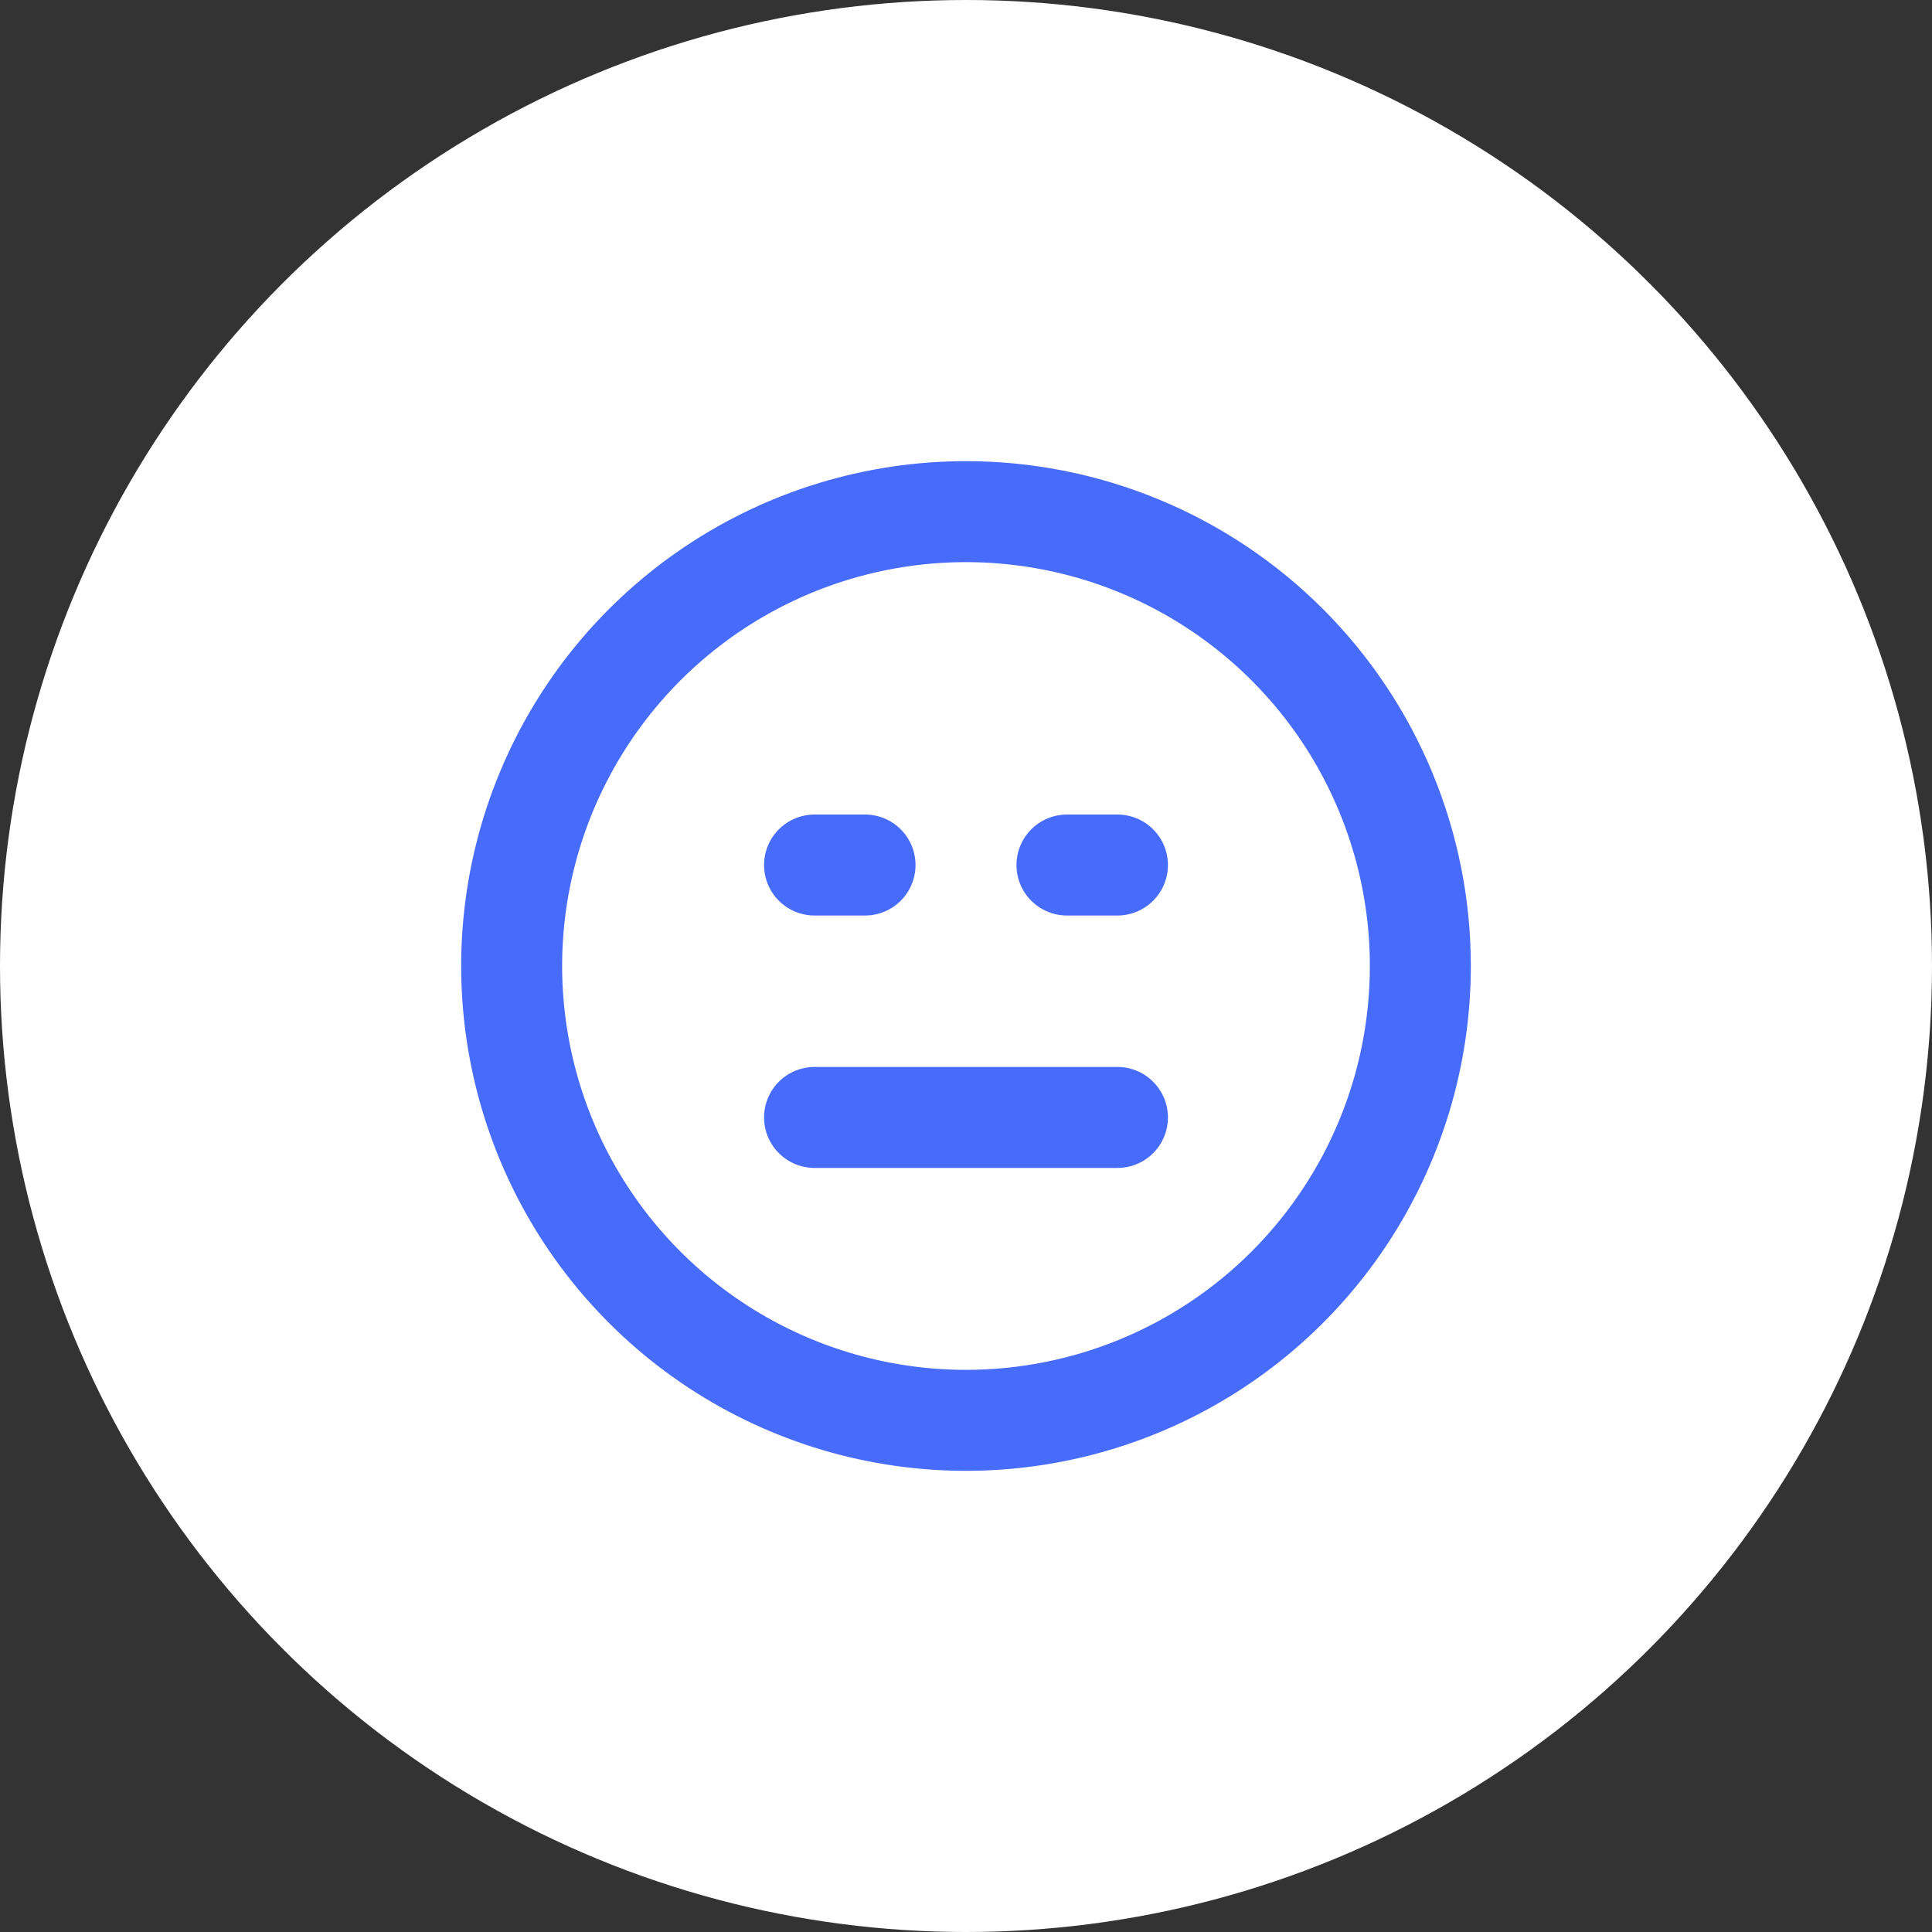
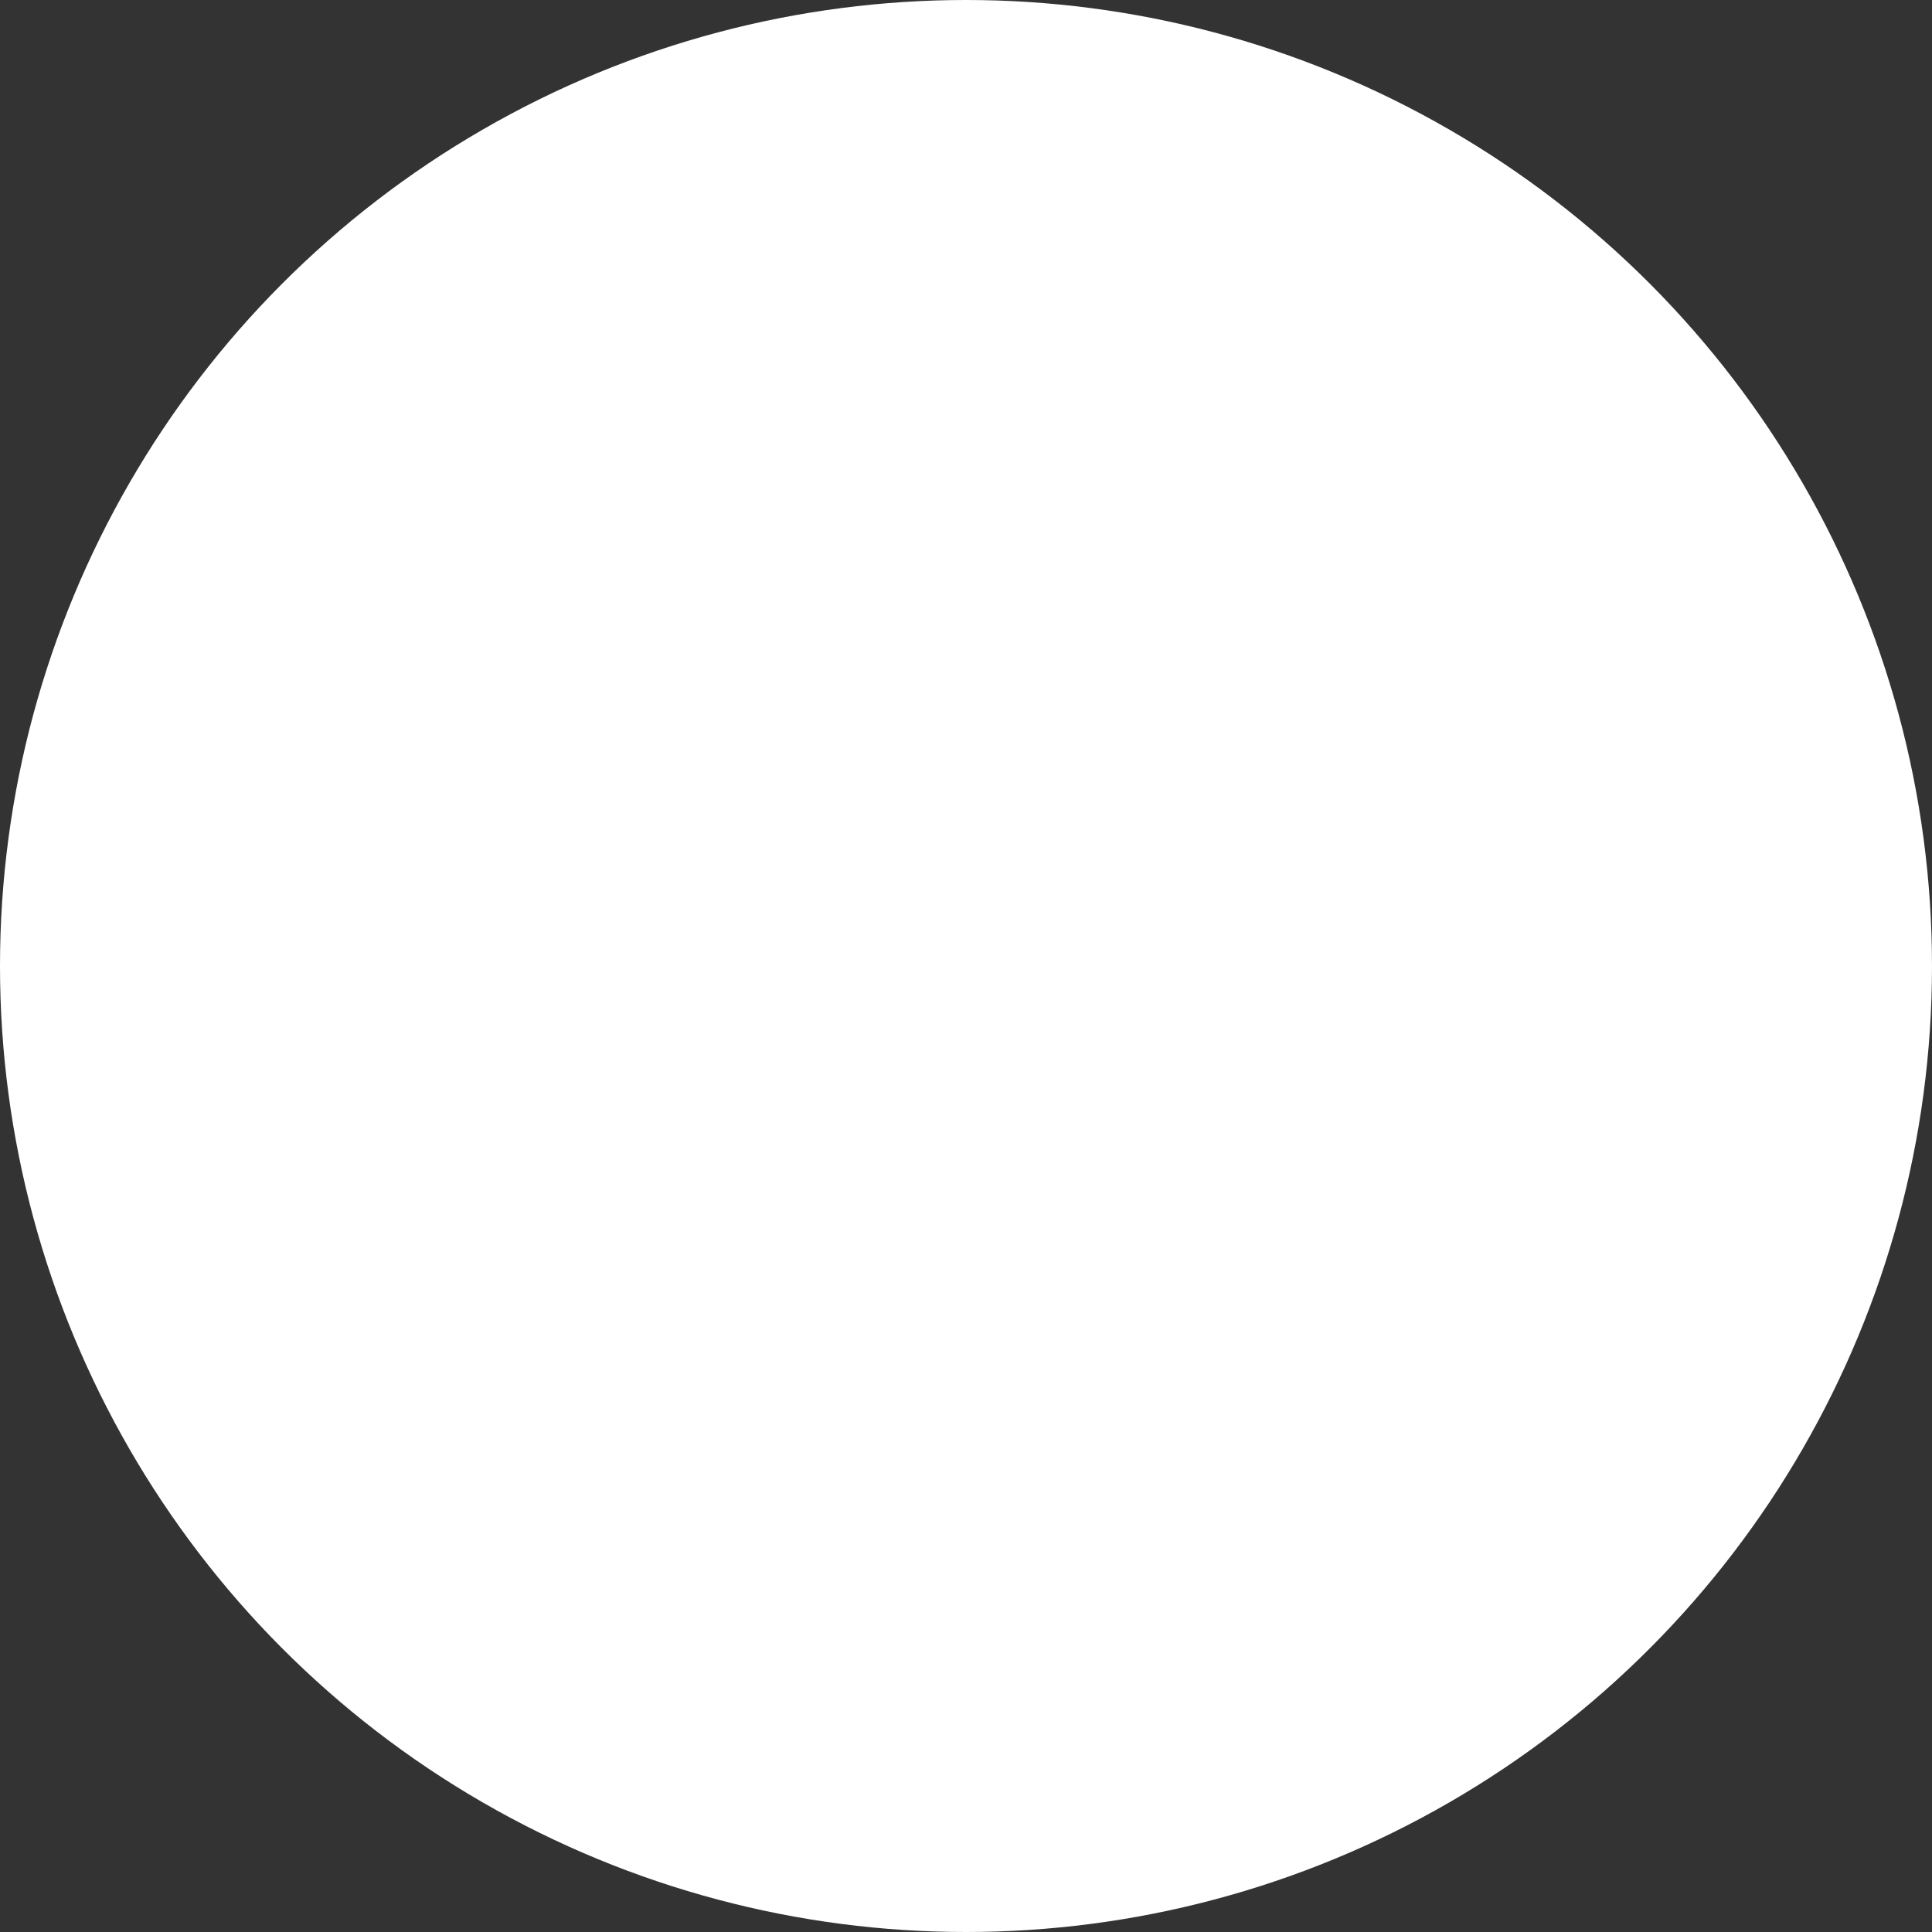
<svg xmlns="http://www.w3.org/2000/svg" width="177" height="177" viewBox="0 0 177 177" fill="none">
  <rect x="0" y="0" width="177" height="177" fill="#333333" stroke="none" />
  <circle cx="88.5" cy="88.5" r="88.5" fill="white" />
-   <path d="M74.625 83.875H79.25C80.477 83.875 81.653 83.388 82.52 82.52C83.388 81.653 83.875 80.477 83.875 79.25C83.875 78.023 83.388 76.847 82.52 75.98C81.653 75.112 80.477 74.625 79.25 74.625H74.625C73.398 74.625 72.222 75.112 71.355 75.98C70.487 76.847 70 78.023 70 79.25C70 80.477 70.487 81.653 71.355 82.52C72.222 83.388 73.398 83.875 74.625 83.875V83.875ZM102.375 97.75H74.625C73.398 97.75 72.222 98.237 71.355 99.105C70.487 99.972 70 101.148 70 102.375C70 103.602 70.487 104.778 71.355 105.645C72.222 106.513 73.398 107 74.625 107H102.375C103.602 107 104.778 106.513 105.645 105.645C106.513 104.778 107 103.602 107 102.375C107 101.148 106.513 99.972 105.645 99.105C104.778 98.237 103.602 97.75 102.375 97.75ZM102.375 74.625H97.75C96.523 74.625 95.347 75.112 94.48 75.98C93.612 76.847 93.125 78.023 93.125 79.25C93.125 80.477 93.612 81.653 94.48 82.52C95.347 83.388 96.523 83.875 97.75 83.875H102.375C103.602 83.875 104.778 83.388 105.645 82.52C106.513 81.653 107 80.477 107 79.25C107 78.023 106.513 76.847 105.645 75.98C104.778 75.112 103.602 74.625 102.375 74.625ZM88.5 42.25C79.353 42.25 70.411 44.962 62.805 50.044C55.199 55.127 49.271 62.35 45.771 70.801C42.27 79.252 41.354 88.551 43.139 97.523C44.923 106.495 49.328 114.736 55.796 121.204C62.264 127.672 70.505 132.077 79.477 133.861C88.449 135.646 97.748 134.73 106.199 131.229C114.65 127.729 121.873 121.801 126.955 114.195C132.038 106.589 134.75 97.647 134.75 88.5C134.75 82.426 133.554 76.412 131.229 70.801C128.905 65.19 125.498 60.091 121.204 55.796C116.909 51.502 111.81 48.095 106.199 45.771C100.588 43.446 94.574 42.25 88.5 42.25V42.25ZM88.5 125.5C81.182 125.5 74.028 123.33 67.944 119.264C61.859 115.199 57.117 109.42 54.316 102.659C51.516 95.898 50.783 88.459 52.211 81.282C53.639 74.104 57.163 67.512 62.337 62.337C67.512 57.163 74.104 53.639 81.282 52.211C88.459 50.783 95.898 51.516 102.659 54.316C109.42 57.117 115.199 61.859 119.264 67.944C123.33 74.028 125.5 81.182 125.5 88.5C125.5 98.313 121.602 107.724 114.663 114.663C107.724 121.602 98.313 125.5 88.5 125.5V125.5Z" fill="#476BFA" />
</svg>